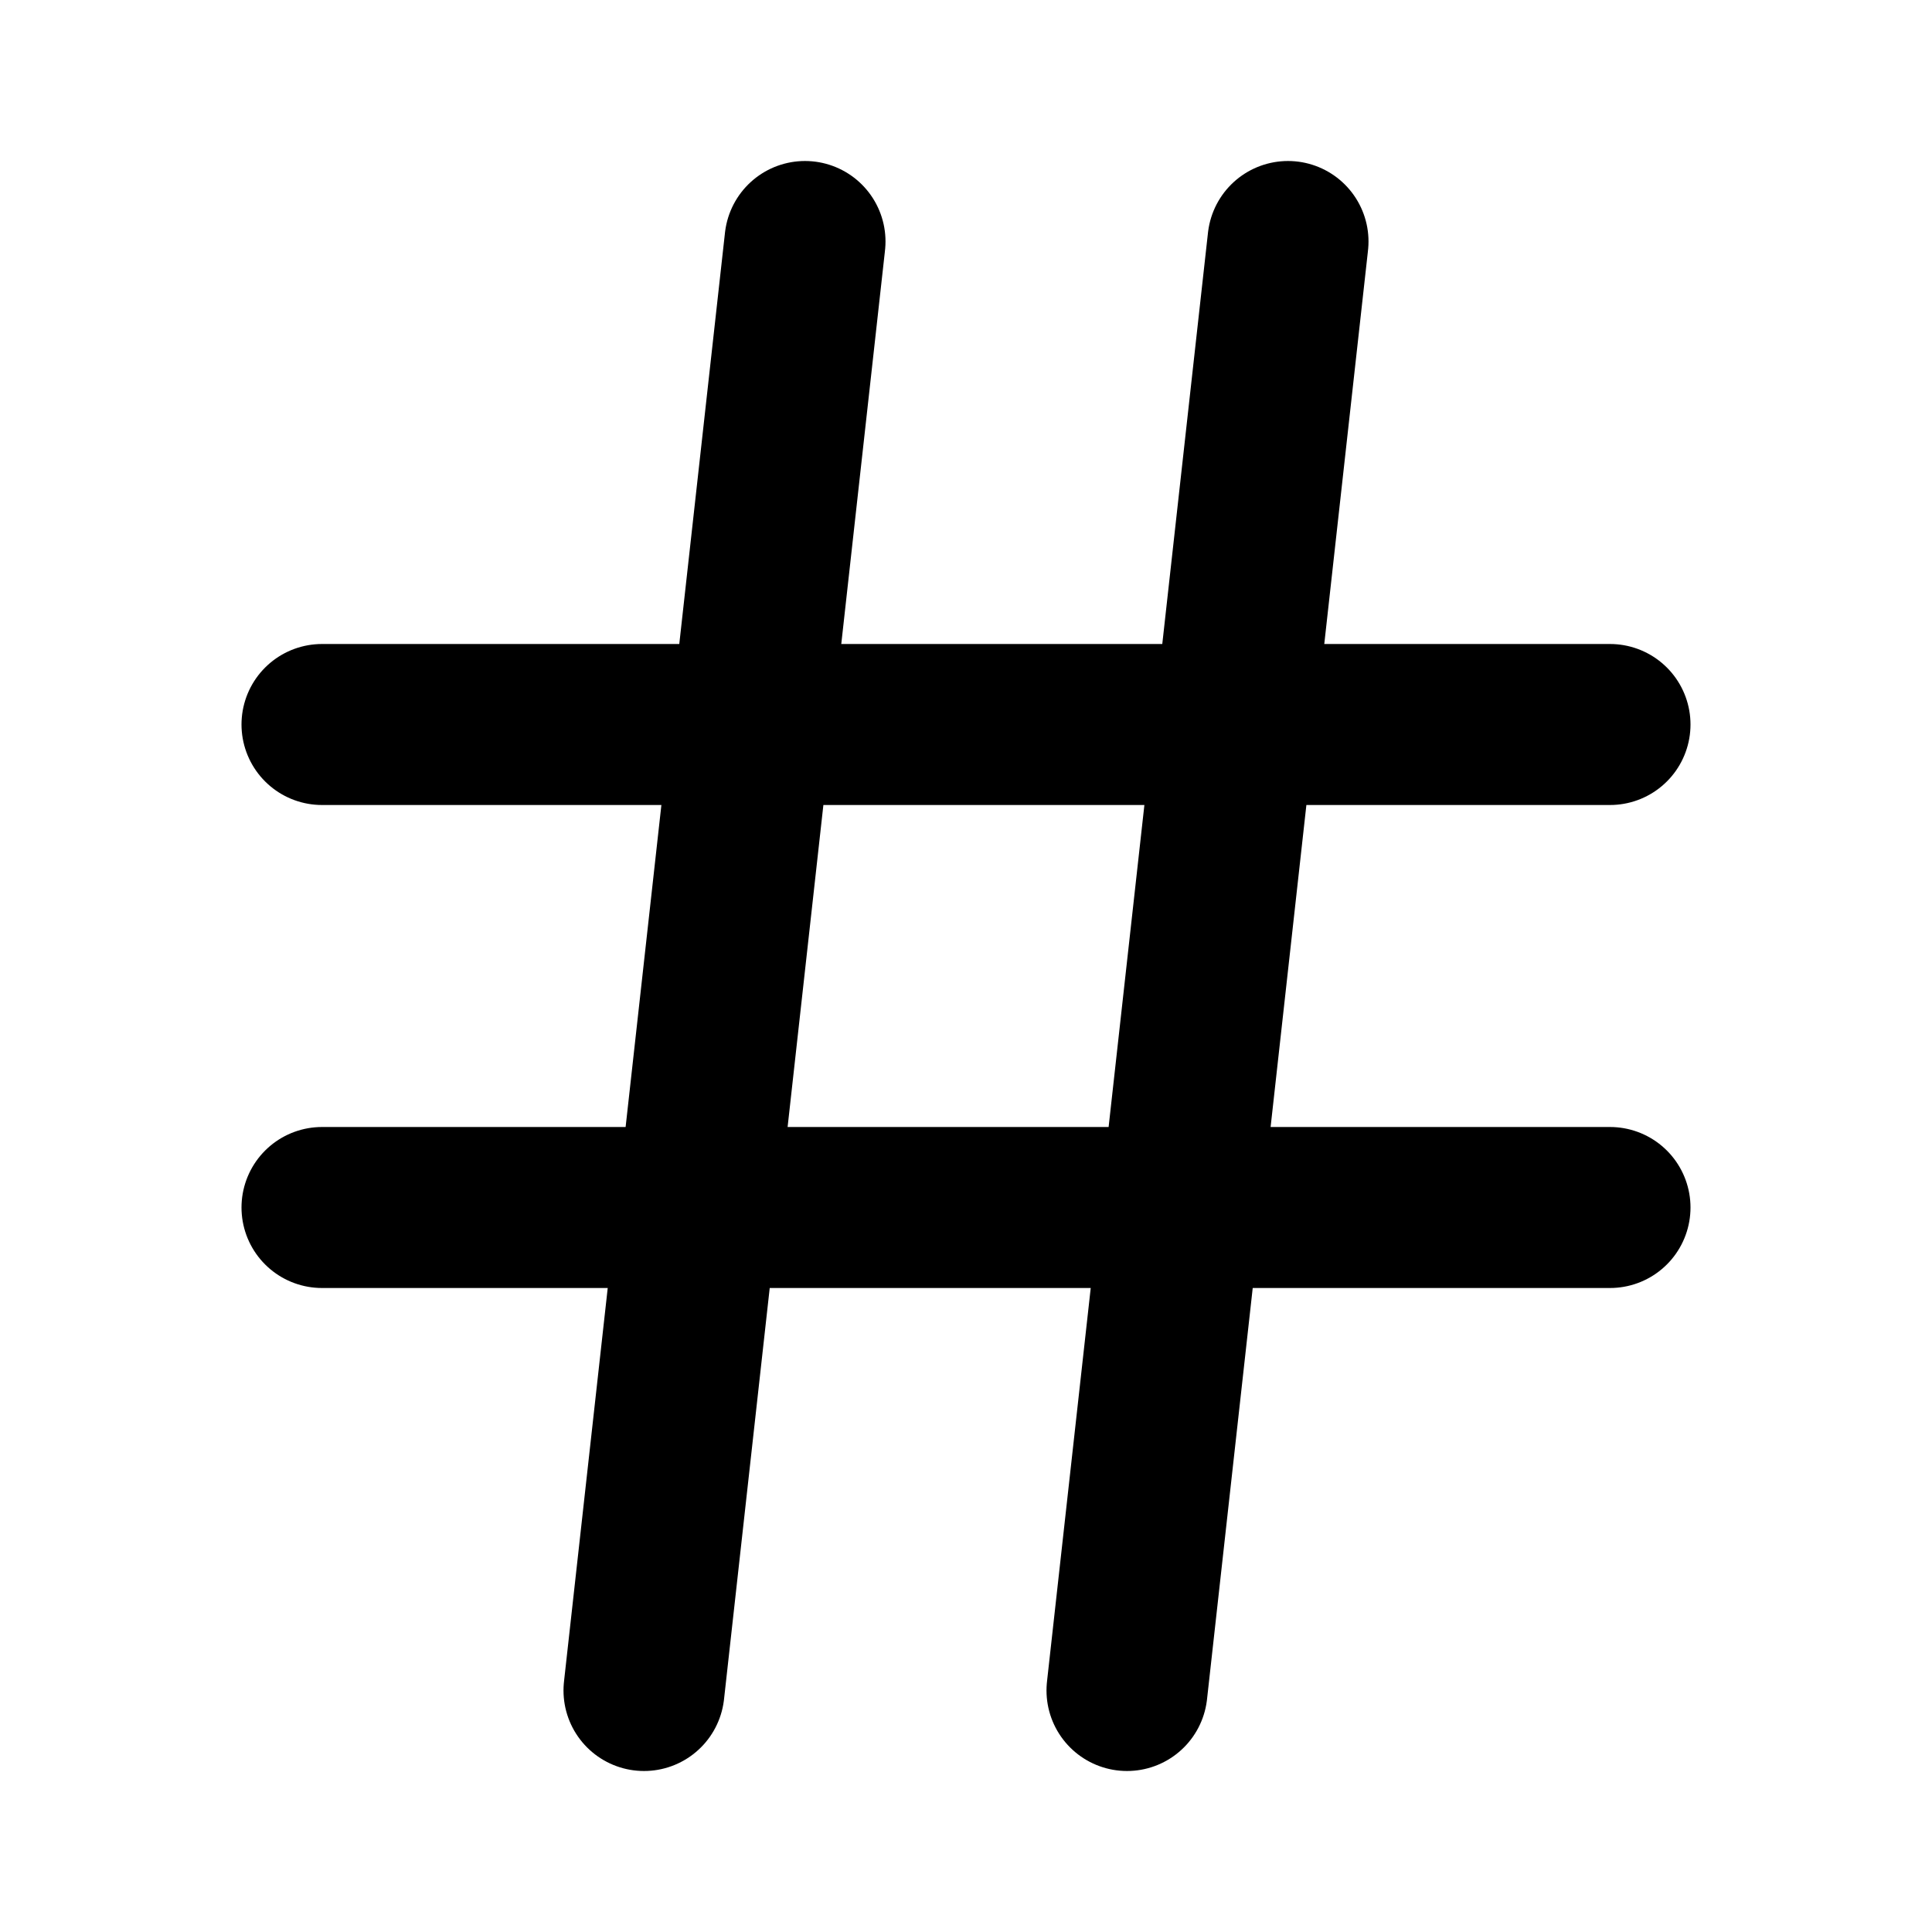
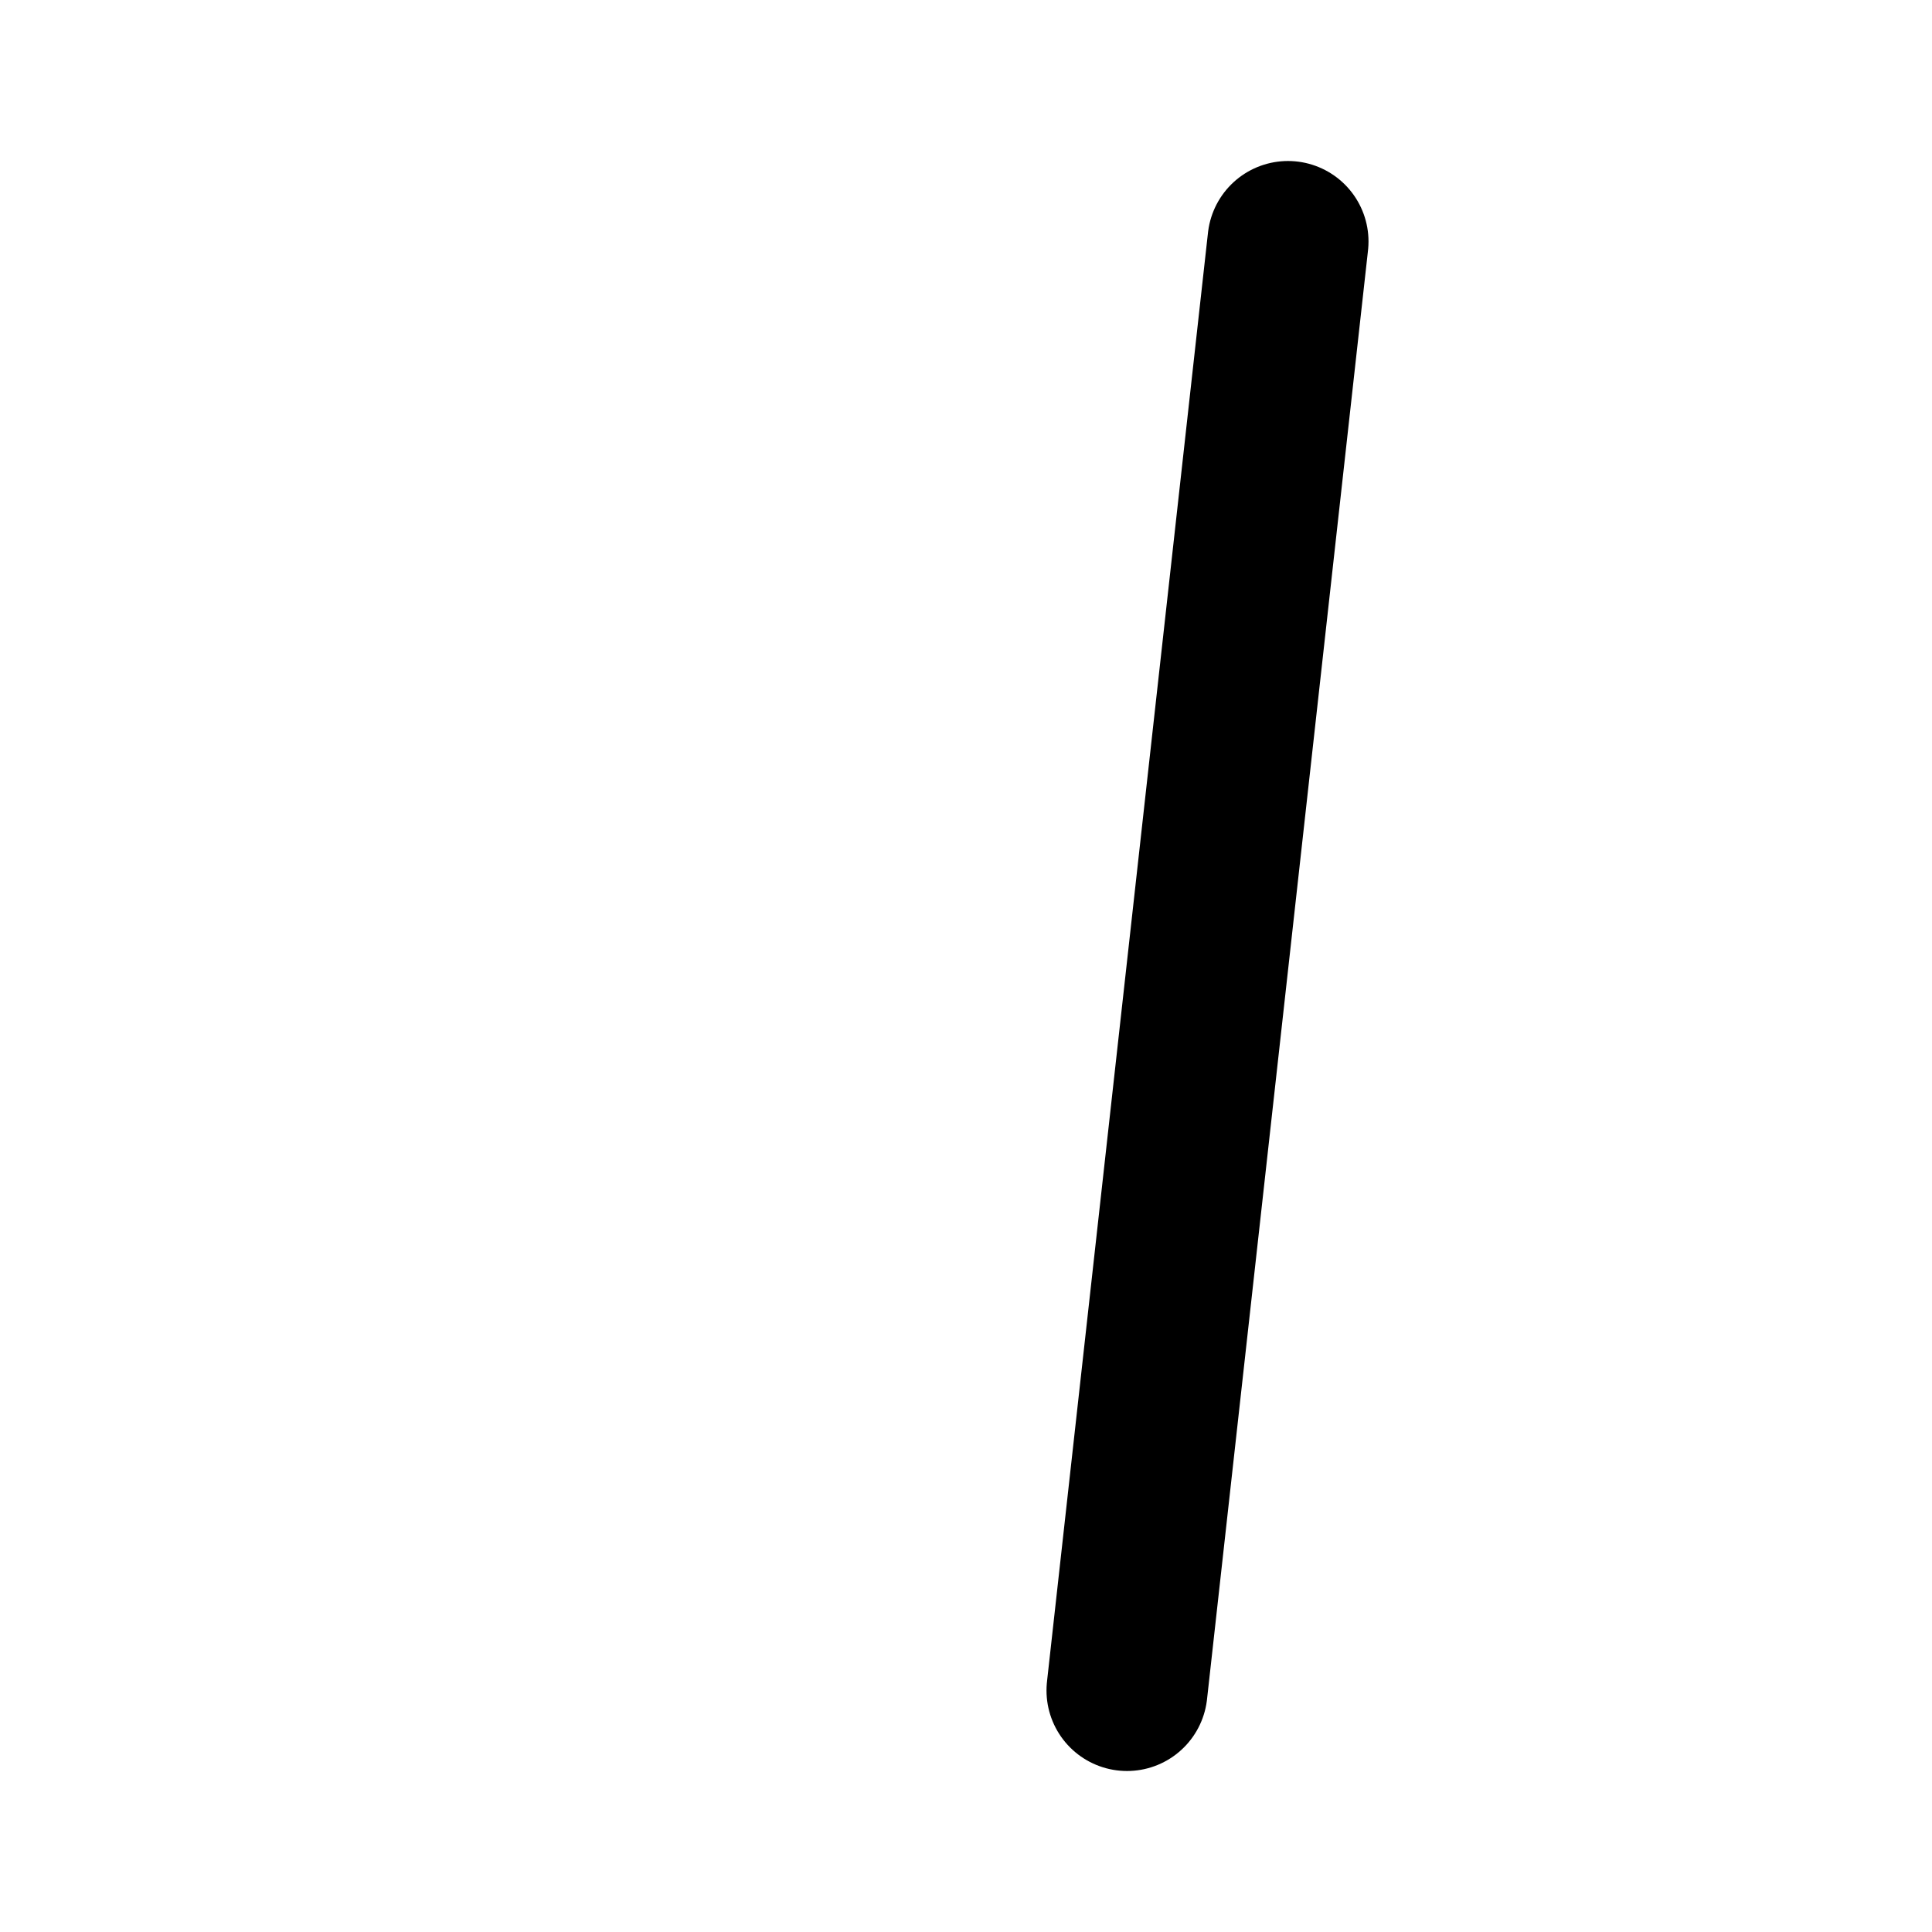
<svg xmlns="http://www.w3.org/2000/svg" width="24" height="24" viewBox="0 0 24 24" fill="none" stroke="currentColor" stroke-width="2" stroke-linecap="round" stroke-linejoin="round">
-   <line x1="4" y1="9" x2="20" y2="9" />
-   <line x1="4" y1="15" x2="20" y2="15" />
-   <line x1="10" y1="3" x2="8" y2="21" />
  <line x1="16" y1="3" x2="14" y2="21" />
</svg>